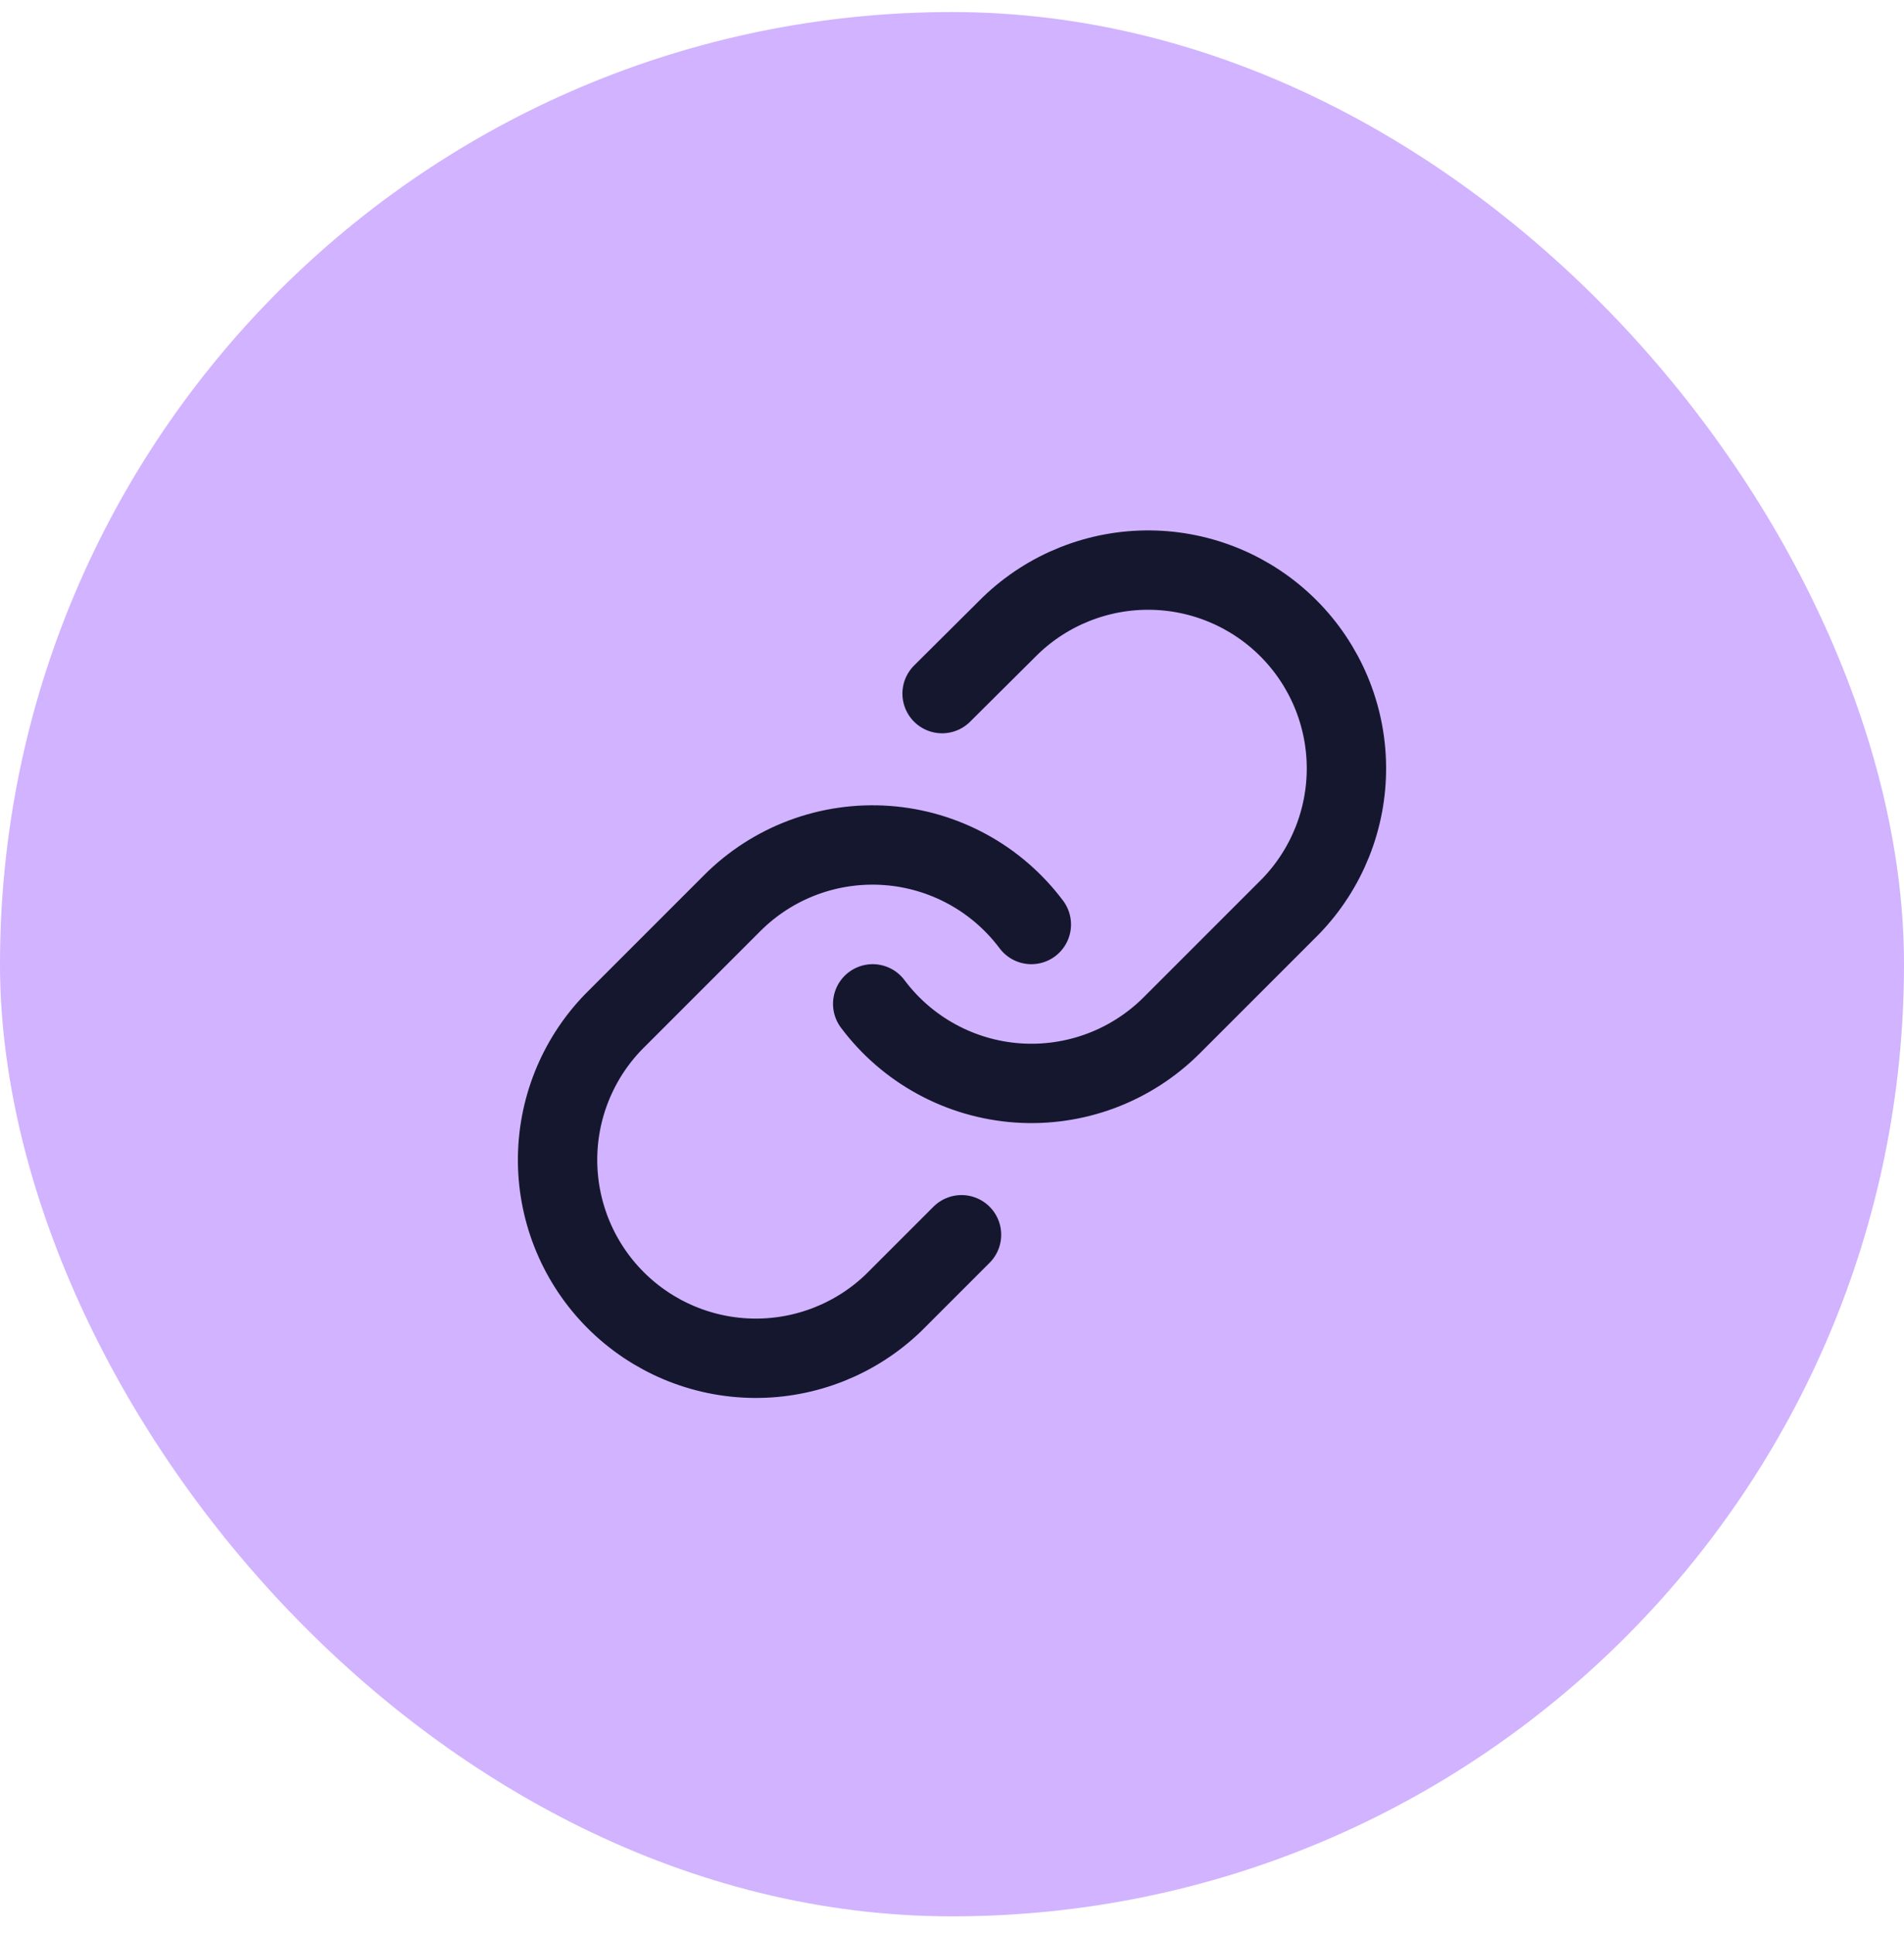
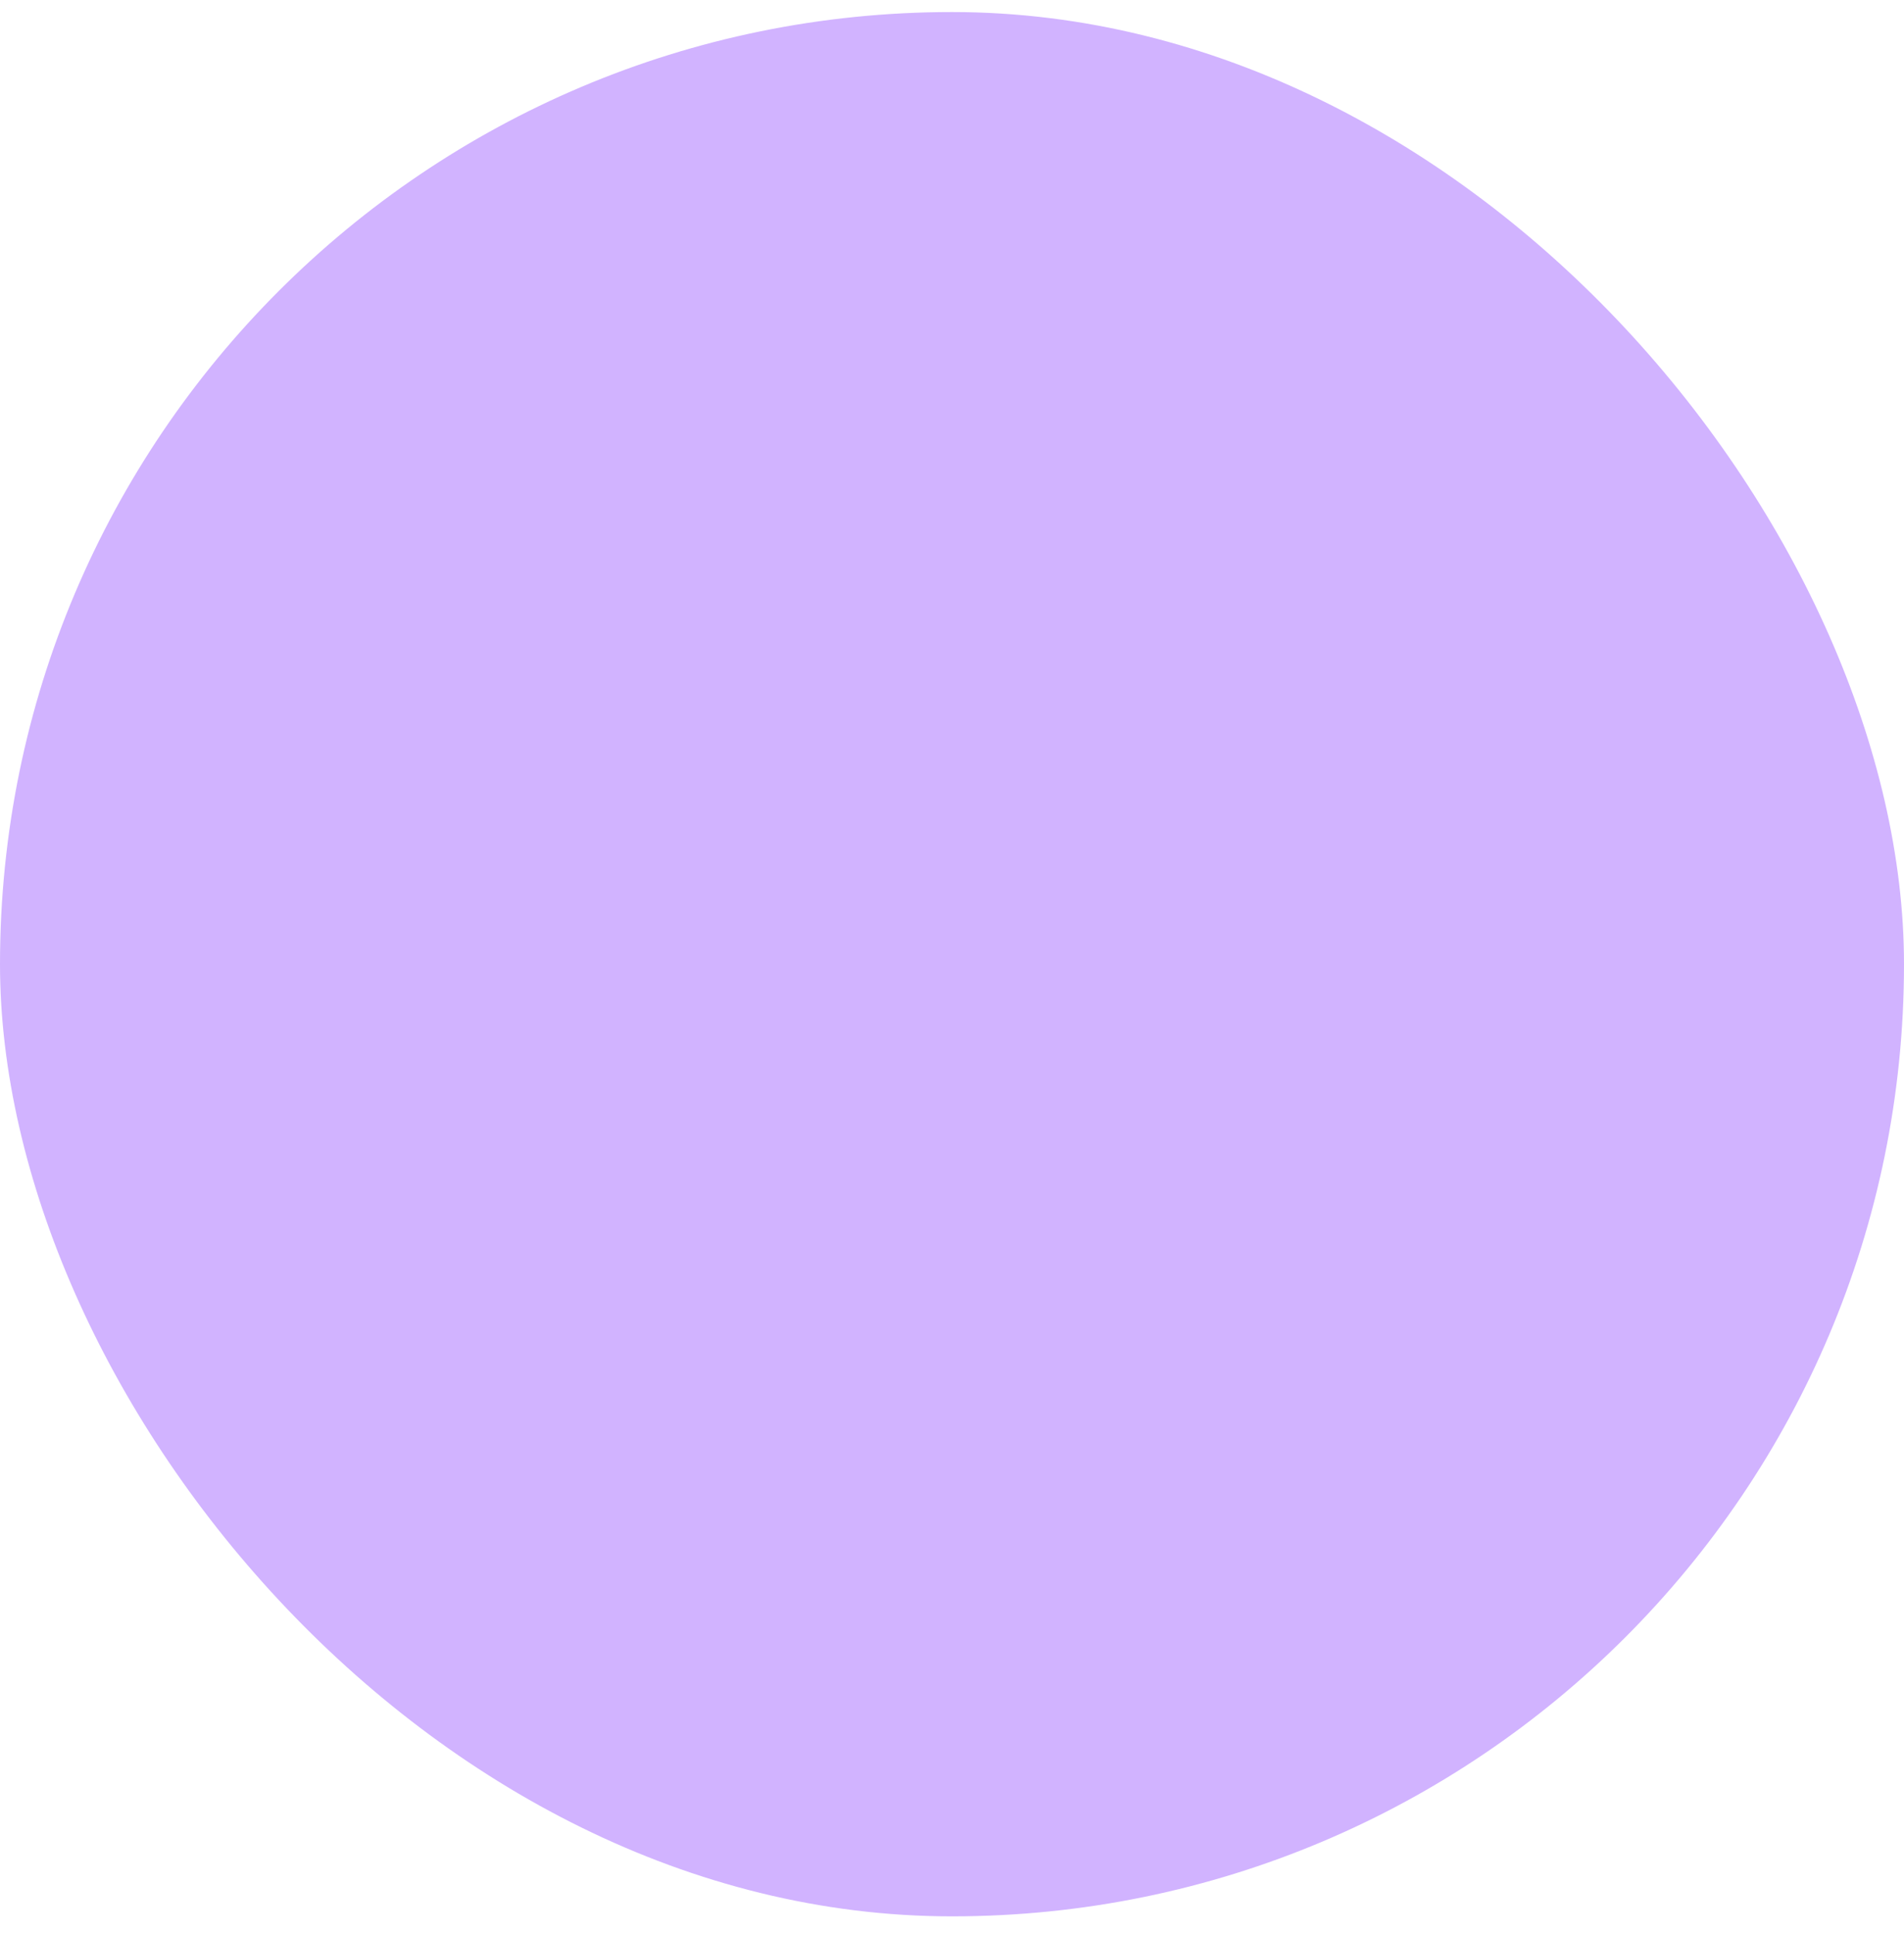
<svg xmlns="http://www.w3.org/2000/svg" width="64" height="65" viewBox="0 0 64 65" fill="none">
  <rect y="0.405" width="64" height="64" rx="32" fill="#D1B3FF" />
-   <path d="M29.334 33.738C29.906 34.504 30.637 35.137 31.476 35.595C32.315 36.054 33.242 36.326 34.196 36.395C35.149 36.463 36.106 36.325 37.002 35.991C37.898 35.657 38.711 35.134 39.387 34.458L43.387 30.458C44.601 29.201 45.273 27.517 45.258 25.769C45.243 24.021 44.542 22.349 43.306 21.113C42.07 19.877 40.398 19.175 38.65 19.16C36.902 19.145 35.218 19.817 33.96 21.031L31.667 23.311M34.667 31.071C34.094 30.306 33.364 29.672 32.525 29.214C31.686 28.756 30.758 28.483 29.805 28.415C28.851 28.347 27.894 28.484 26.998 28.818C26.103 29.152 25.289 29.675 24.614 30.351L20.614 34.351C19.399 35.609 18.727 37.293 18.742 39.041C18.758 40.789 19.459 42.461 20.695 43.697C21.931 44.933 23.603 45.634 25.351 45.649C27.099 45.664 28.783 44.992 30.04 43.778L32.32 41.498" stroke="#15172F" stroke-width="2.667" stroke-linecap="round" stroke-linejoin="round" />
</svg>